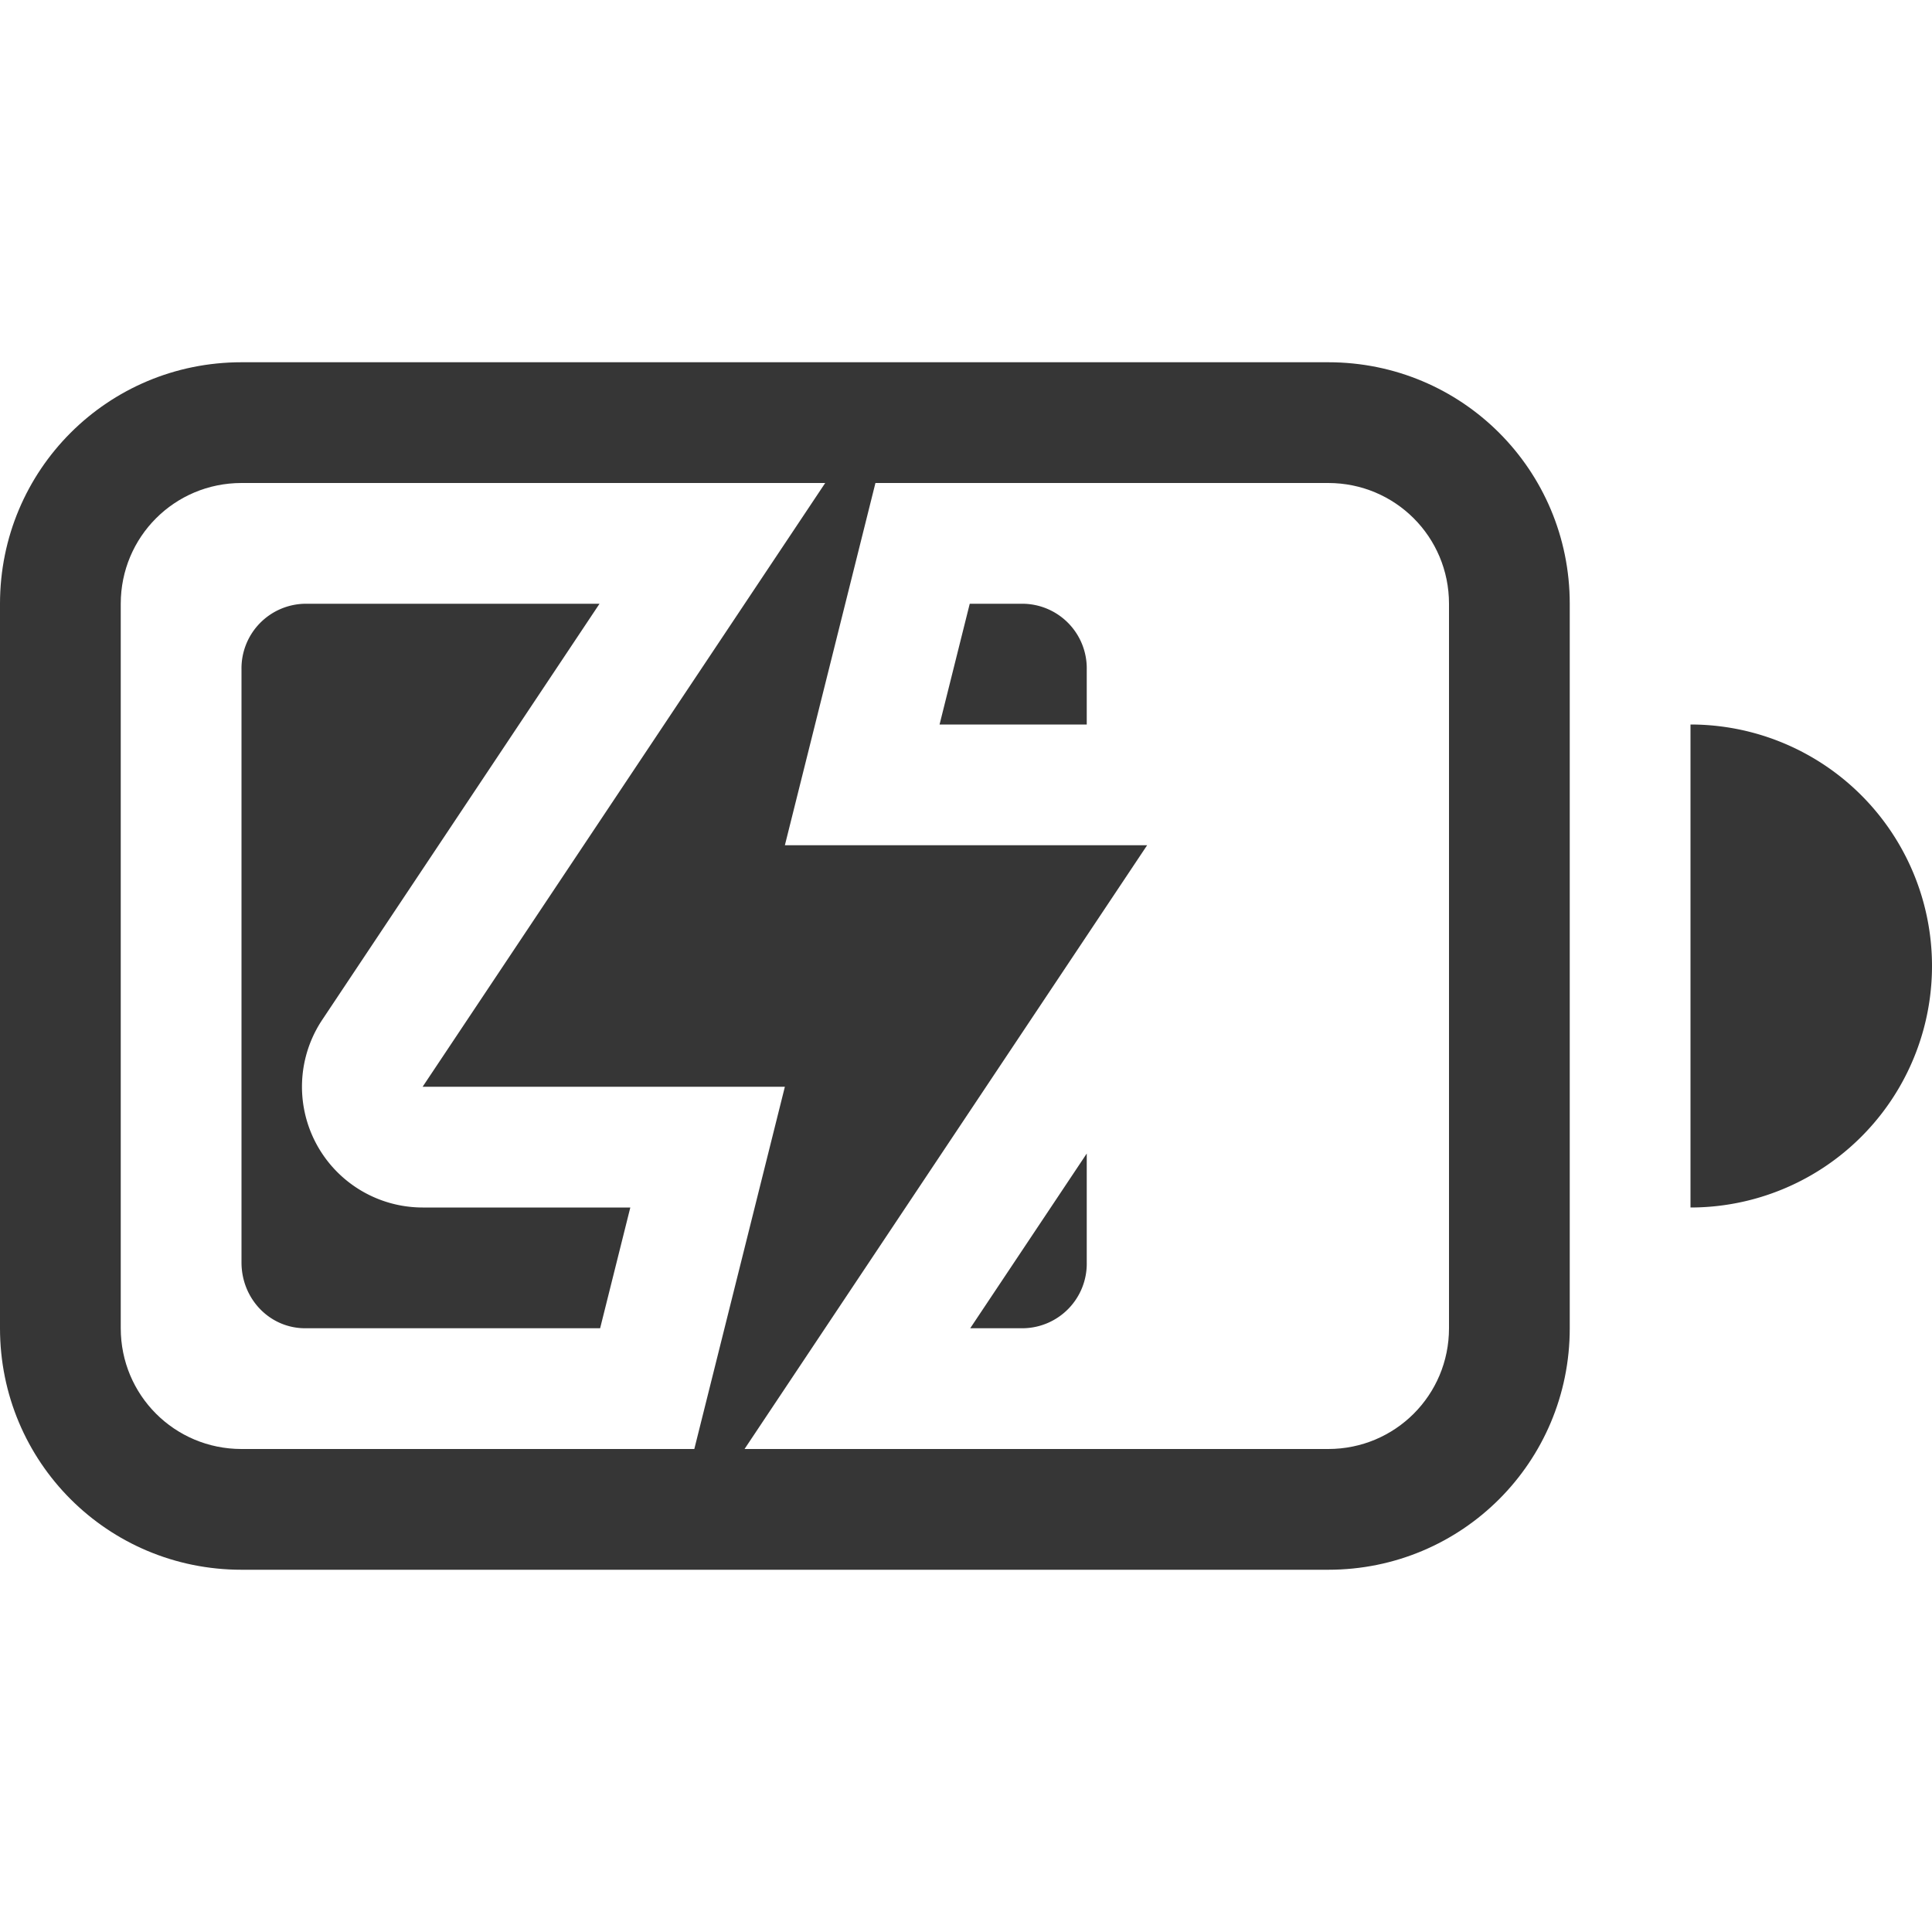
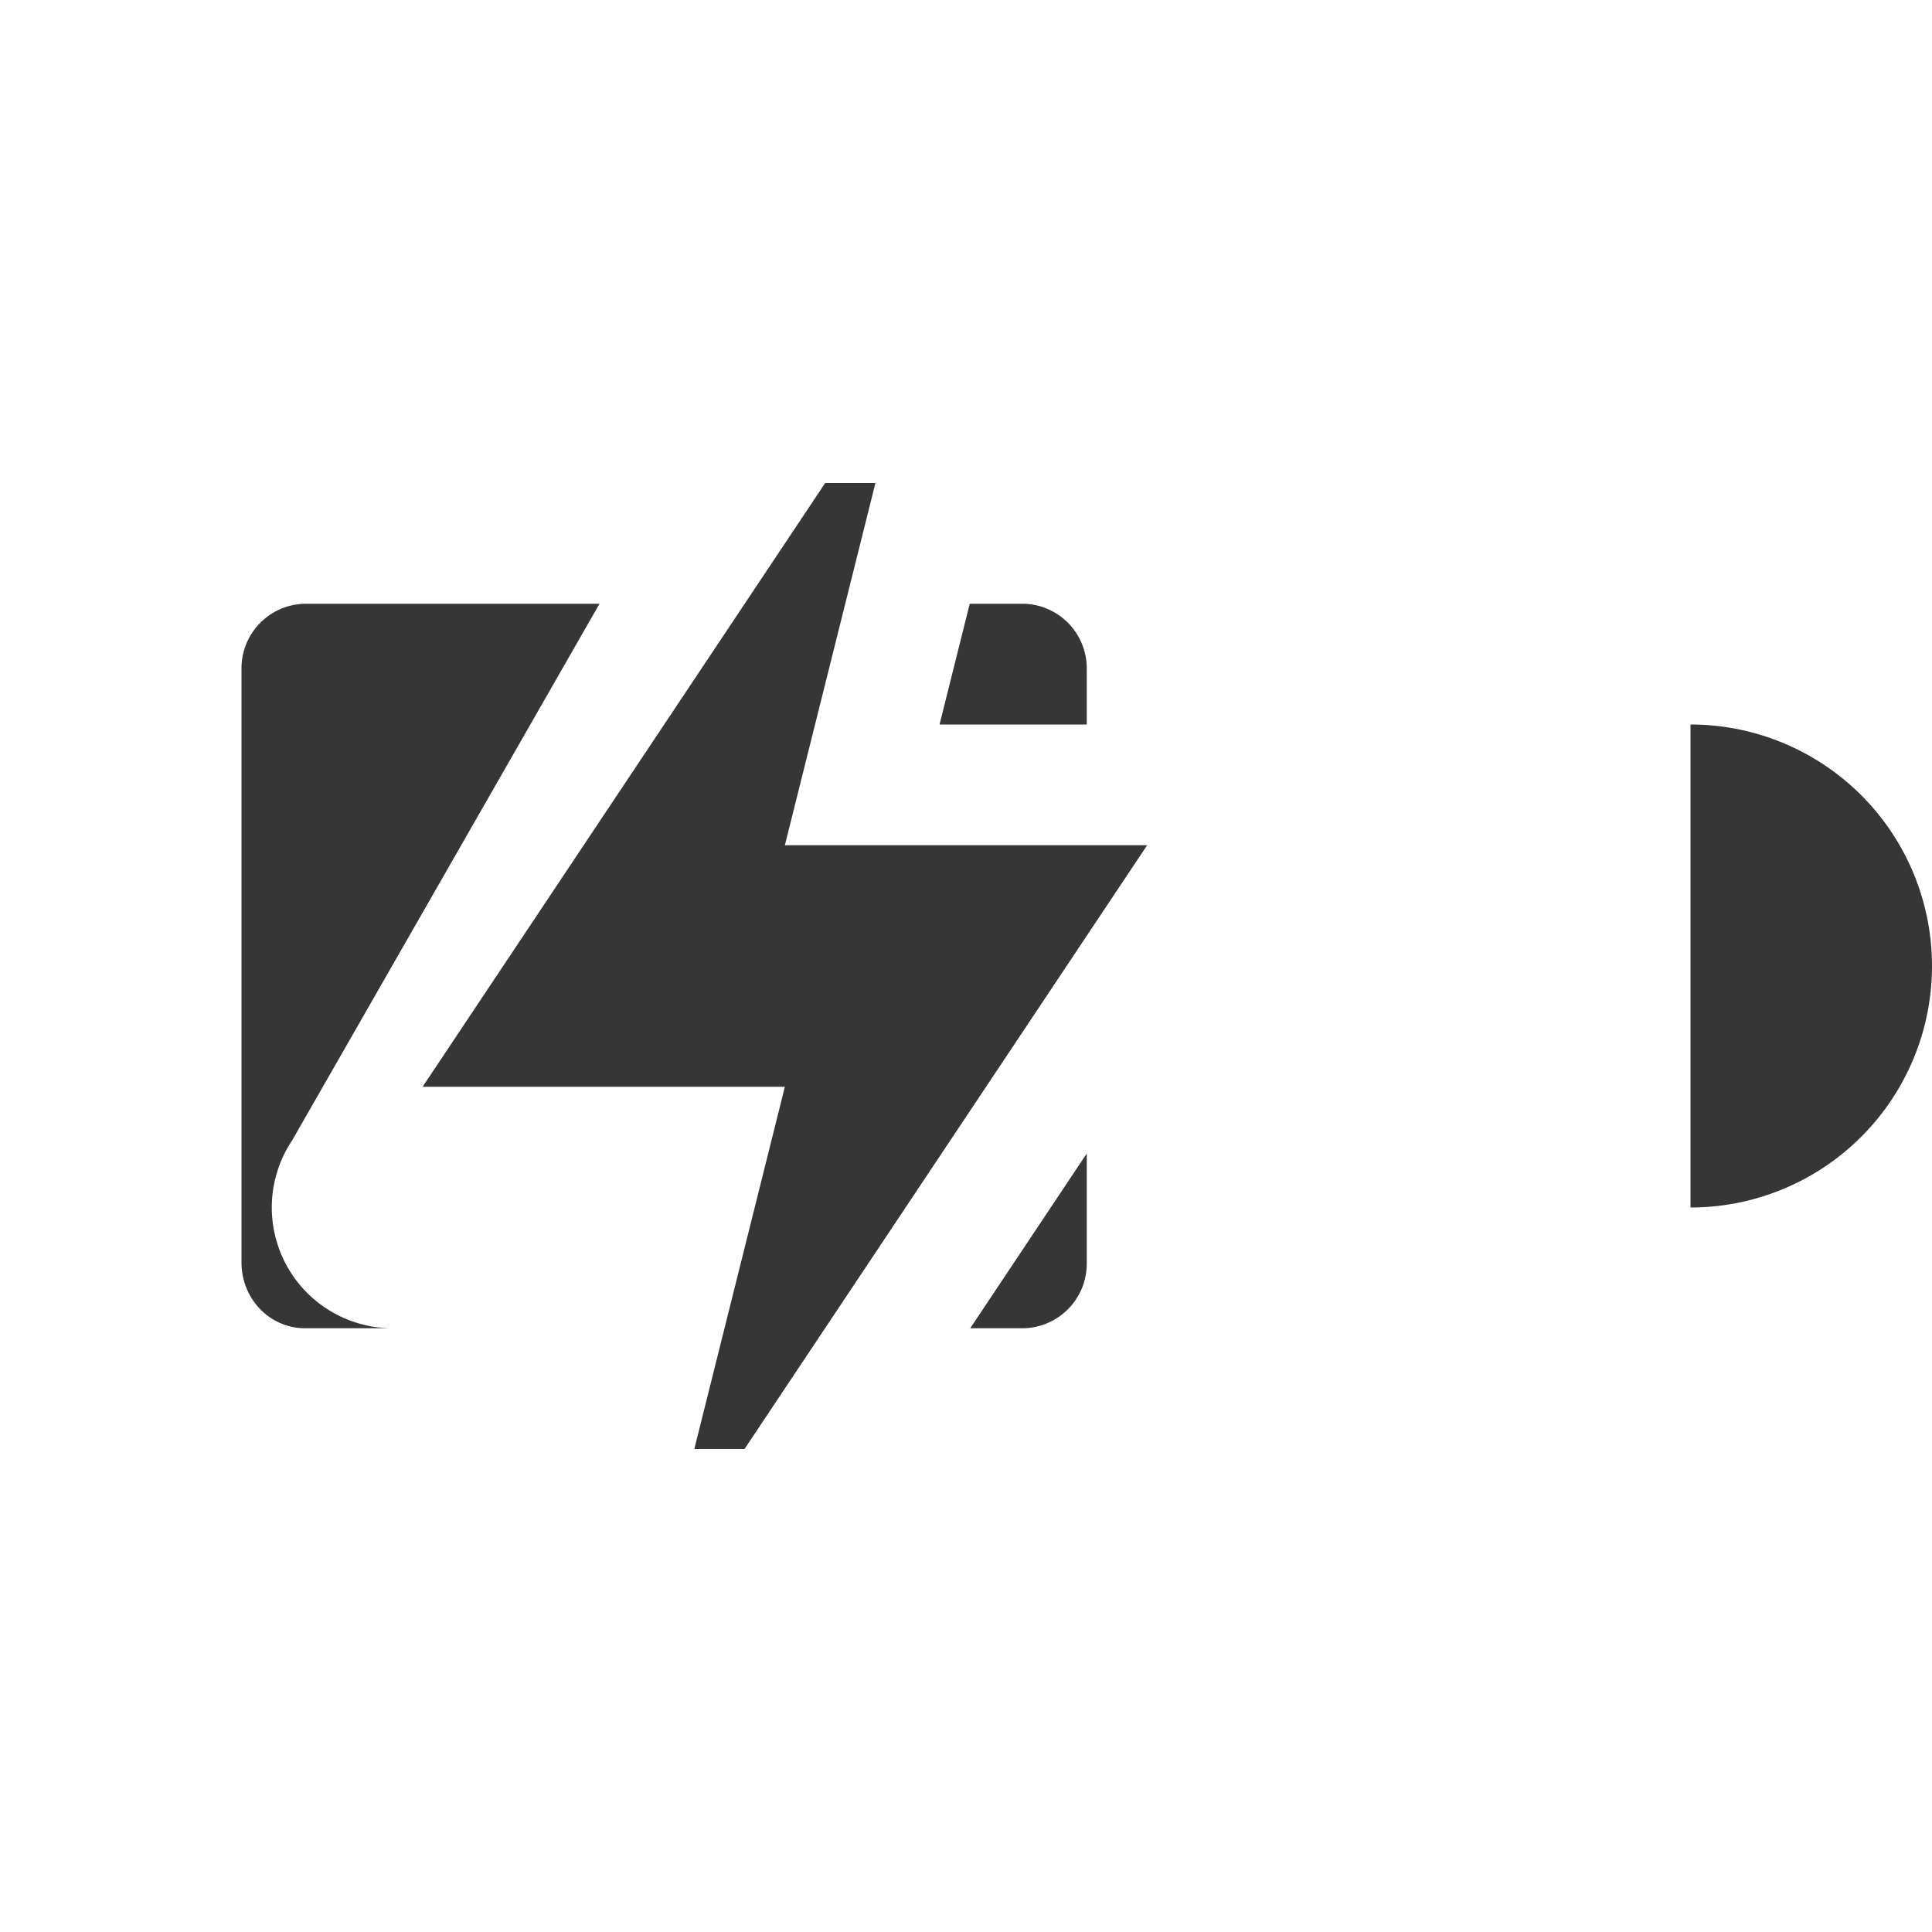
<svg xmlns="http://www.w3.org/2000/svg" width="16" height="16">
  <g fill="#363636">
    <path d="M6.834 4L3.5 9h3l-.75 3h.416L9.5 7h-3l.75-3z" />
    <g fill-rule="evenodd" paint-order="stroke fill markers">
-       <path d="M2 3C.892 3 0 3.892 0 5v6c0 1.108.892 2 2 2h9c1.108 0 2-.892 2-2V5c0-1.108-.892-2-2-2zm0 1h9c.554 0 1 .446 1 1v6c0 .554-.446 1-1 1H2c-.554 0-1-.446-1-1V5c0-.554.446-1 1-1z" />
-       <path d="M2.527 5A.535.535 0 002 5.545v4.91c0 .303.235.545.527.545H4.97l.25-1h-1.72a1 1 0 01-.831-1.555L4.965 5H2.527zm5.504 0l-.25 1H9v-.455A.535.535 0 008.473 5H8.03zM9 9.553L8.035 11h.438A.535.535 0 009 10.455v-.902zM14 6v4a2 2 0 002-2 2 2 0 00-2-2z" />
+       <path d="M2.527 5A.535.535 0 002 5.545v4.91c0 .303.235.545.527.545H4.97h-1.72a1 1 0 01-.831-1.555L4.965 5H2.527zm5.504 0l-.25 1H9v-.455A.535.535 0 008.473 5H8.03zM9 9.553L8.035 11h.438A.535.535 0 009 10.455v-.902zM14 6v4a2 2 0 002-2 2 2 0 00-2-2z" />
    </g>
  </g>
</svg>